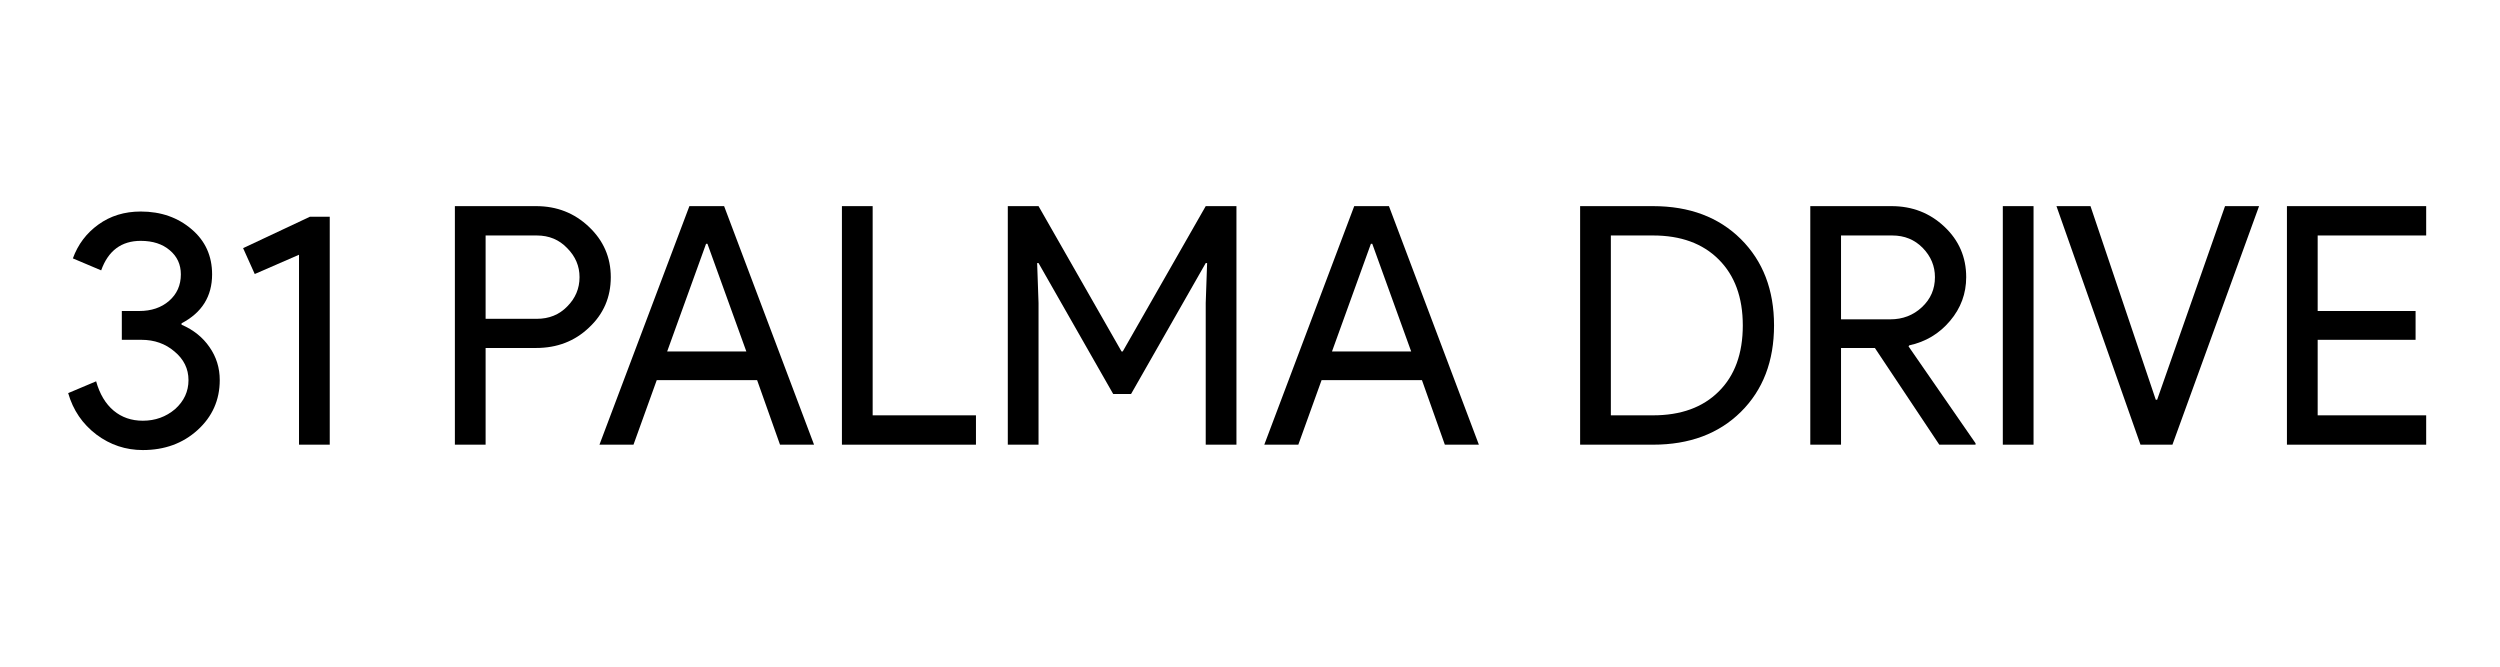
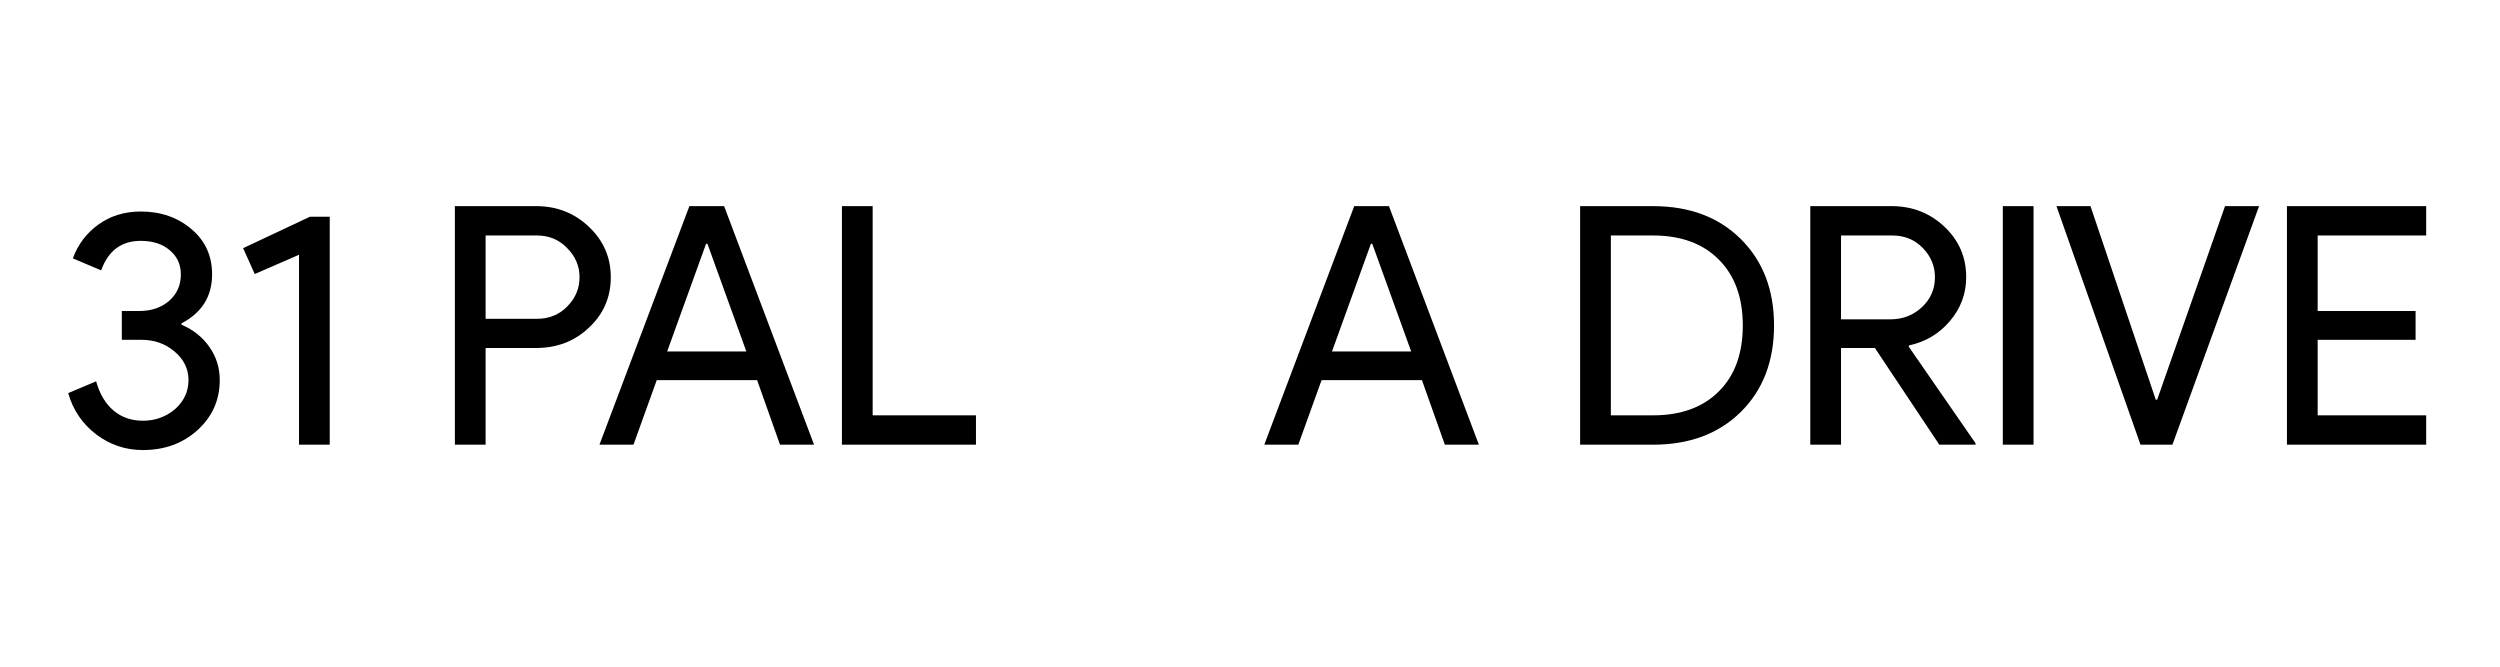
<svg xmlns="http://www.w3.org/2000/svg" width="300" zoomAndPan="magnify" viewBox="0 0 224.88 60" height="80" preserveAspectRatio="xMidYMid meet" version="1.2">
  <defs />
  <g id="8da824e805">
    <g style="fill:#000000;fill-opacity:1;">
      <g transform="translate(4.998, 40.021)">
        <path style="stroke:none" d="M 14.719 -5.812 C 14.719 -4.02 14.051 -2.52 12.719 -1.312 C 11.395 -0.113 9.754 0.484 7.797 0.484 C 6.254 0.484 4.863 0.02 3.625 -0.906 C 2.363 -1.863 1.516 -3.109 1.078 -4.641 L 3.594 -5.703 C 3.914 -4.555 4.441 -3.676 5.172 -3.062 C 5.898 -2.457 6.773 -2.156 7.797 -2.156 C 8.91 -2.156 9.879 -2.504 10.703 -3.203 C 11.504 -3.922 11.906 -4.789 11.906 -5.812 C 11.906 -6.832 11.484 -7.691 10.641 -8.391 C 9.828 -9.086 8.836 -9.438 7.672 -9.438 L 5.906 -9.438 L 5.906 -12.031 L 7.469 -12.031 C 8.562 -12.031 9.457 -12.332 10.156 -12.938 C 10.863 -13.551 11.219 -14.348 11.219 -15.328 C 11.219 -16.223 10.883 -16.945 10.219 -17.5 C 9.562 -18.062 8.691 -18.344 7.609 -18.344 C 5.867 -18.344 4.68 -17.457 4.047 -15.688 L 1.5 -16.766 C 1.957 -18.023 2.723 -19.039 3.797 -19.812 C 4.879 -20.594 6.148 -20.984 7.609 -20.984 C 9.43 -20.984 10.961 -20.445 12.203 -19.375 C 13.422 -18.332 14.031 -16.984 14.031 -15.328 C 14.031 -13.348 13.113 -11.879 11.281 -10.922 L 11.281 -10.797 C 12.352 -10.336 13.191 -9.664 13.797 -8.781 C 14.41 -7.906 14.719 -6.914 14.719 -5.812 Z M 14.719 -5.812 " />
      </g>
    </g>
    <g style="fill:#000000;fill-opacity:1;">
      <g transform="translate(20.617, 40.021)">
        <path style="stroke:none" d="M 9 -20.516 L 9 0 L 6.234 0 L 6.234 -17.094 L 2.25 -15.359 L 1.203 -17.688 L 7.219 -20.516 Z M 9 -20.516 " />
      </g>
    </g>
    <g style="fill:#000000;fill-opacity:1;">
      <g transform="translate(32.128, 40.021)">
        <path style="stroke:none" d="" />
      </g>
    </g>
    <g style="fill:#000000;fill-opacity:1;">
      <g transform="translate(38.723, 40.021)">
        <path style="stroke:none" d="M 4.922 -8.703 L 4.922 0 L 2.156 0 L 2.156 -21.469 L 9.469 -21.469 C 11.332 -21.469 12.914 -20.848 14.219 -19.609 C 15.531 -18.367 16.188 -16.859 16.188 -15.078 C 16.188 -13.266 15.531 -11.75 14.219 -10.531 C 12.938 -9.312 11.352 -8.703 9.469 -8.703 Z M 4.922 -18.828 L 4.922 -11.328 L 9.531 -11.328 C 10.633 -11.328 11.547 -11.695 12.266 -12.438 C 13.004 -13.176 13.375 -14.055 13.375 -15.078 C 13.375 -16.078 13.004 -16.945 12.266 -17.688 C 11.547 -18.445 10.633 -18.828 9.531 -18.828 Z M 4.922 -18.828 " />
      </g>
    </g>
    <g style="fill:#000000;fill-opacity:1;">
      <g transform="translate(53.532, 40.021)">
-         <path style="stroke:none" d="M 9.953 -18.078 L 6.453 -8.391 L 13.578 -8.391 L 10.078 -18.078 Z M 3.422 0 L 0.359 0 L 8.453 -21.469 L 11.578 -21.469 L 19.672 0 L 16.609 0 L 14.547 -5.812 L 5.516 -5.812 Z M 3.422 0 " />
+         <path style="stroke:none" d="M 9.953 -18.078 L 6.453 -8.391 L 13.578 -8.391 L 10.078 -18.078 Z M 3.422 0 L 0.359 0 L 8.453 -21.469 L 11.578 -21.469 L 19.672 0 L 16.609 0 L 14.547 -5.812 L 5.516 -5.812 Z " />
      </g>
    </g>
    <g style="fill:#000000;fill-opacity:1;">
      <g transform="translate(73.557, 40.021)">
        <path style="stroke:none" d="M 14.219 0 L 2.156 0 L 2.156 -21.469 L 4.922 -21.469 L 4.922 -2.641 L 14.219 -2.641 Z M 14.219 0 " />
      </g>
    </g>
    <g style="fill:#000000;fill-opacity:1;">
      <g transform="translate(88.486, 40.021)">
-         <path style="stroke:none" d="M 4.922 0 L 2.156 0 L 2.156 -21.469 L 4.922 -21.469 L 12.391 -8.391 L 12.5 -8.391 L 19.969 -21.469 L 22.734 -21.469 L 22.734 0 L 19.969 0 L 19.969 -12.75 L 20.094 -16.344 L 19.969 -16.344 L 13.25 -4.562 L 11.641 -4.562 L 4.922 -16.344 L 4.797 -16.344 L 4.922 -12.75 Z M 4.922 0 " />
-       </g>
+         </g>
    </g>
    <g style="fill:#000000;fill-opacity:1;">
      <g transform="translate(113.367, 40.021)">
        <path style="stroke:none" d="M 9.953 -18.078 L 6.453 -8.391 L 13.578 -8.391 L 10.078 -18.078 Z M 3.422 0 L 0.359 0 L 8.453 -21.469 L 11.578 -21.469 L 19.672 0 L 16.609 0 L 14.547 -5.812 L 5.516 -5.812 Z M 3.422 0 " />
      </g>
    </g>
    <g style="fill:#000000;fill-opacity:1;">
      <g transform="translate(133.4, 40.021)">
        <path style="stroke:none" d="" />
      </g>
    </g>
    <g style="fill:#000000;fill-opacity:1;">
      <g transform="translate(139.995, 40.021)">
        <path style="stroke:none" d="M 2.156 0 L 2.156 -21.469 L 8.719 -21.469 C 12 -21.469 14.633 -20.477 16.625 -18.5 C 18.613 -16.52 19.609 -13.93 19.609 -10.734 C 19.609 -7.516 18.613 -4.922 16.625 -2.953 C 14.633 -0.984 12 0 8.719 0 Z M 4.922 -18.828 L 4.922 -2.641 L 8.719 -2.641 C 11.219 -2.641 13.188 -3.352 14.625 -4.781 C 16.07 -6.207 16.797 -8.191 16.797 -10.734 C 16.797 -13.254 16.07 -15.234 14.625 -16.672 C 13.188 -18.109 11.219 -18.828 8.719 -18.828 Z M 4.922 -18.828 " />
      </g>
    </g>
    <g style="fill:#000000;fill-opacity:1;">
      <g transform="translate(160.71, 40.021)">
        <path style="stroke:none" d="M 4.922 -18.828 L 4.922 -11.281 L 9.359 -11.281 C 10.473 -11.281 11.422 -11.645 12.203 -12.375 C 12.984 -13.102 13.375 -14.004 13.375 -15.078 C 13.375 -16.078 13.008 -16.953 12.281 -17.703 C 11.551 -18.453 10.633 -18.828 9.531 -18.828 Z M 4.922 0 L 2.156 0 L 2.156 -21.469 L 9.469 -21.469 C 11.332 -21.469 12.914 -20.852 14.219 -19.625 C 15.531 -18.395 16.188 -16.879 16.188 -15.078 C 16.188 -13.598 15.703 -12.285 14.734 -11.141 C 13.766 -9.992 12.539 -9.258 11.062 -8.938 L 11 -8.844 L 17.031 -0.125 L 17.031 0 L 13.766 0 L 7.969 -8.703 L 4.922 -8.703 Z M 4.922 0 " />
      </g>
    </g>
    <g style="fill:#000000;fill-opacity:1;">
      <g transform="translate(178.037, 40.021)">
        <path style="stroke:none" d="M 4.922 0 L 2.156 0 L 2.156 -21.469 L 4.922 -21.469 Z M 4.922 0 " />
      </g>
    </g>
    <g style="fill:#000000;fill-opacity:1;">
      <g transform="translate(184.662, 40.021)">
        <path style="stroke:none" d="M 10.797 0 L 7.922 0 L 0.359 -21.469 L 3.422 -21.469 L 9.297 -4.047 L 9.422 -4.047 L 15.531 -21.469 L 18.594 -21.469 Z M 10.797 0 " />
      </g>
    </g>
    <g style="fill:#000000;fill-opacity:1;">
      <g transform="translate(203.608, 40.021)">
        <path style="stroke:none" d="M 14.688 -21.469 L 14.688 -18.828 L 4.922 -18.828 L 4.922 -12.031 L 13.734 -12.031 L 13.734 -9.438 L 4.922 -9.438 L 4.922 -2.641 L 14.688 -2.641 L 14.688 0 L 2.156 0 L 2.156 -21.469 Z M 14.688 -21.469 " />
      </g>
    </g>
  </g>
</svg>